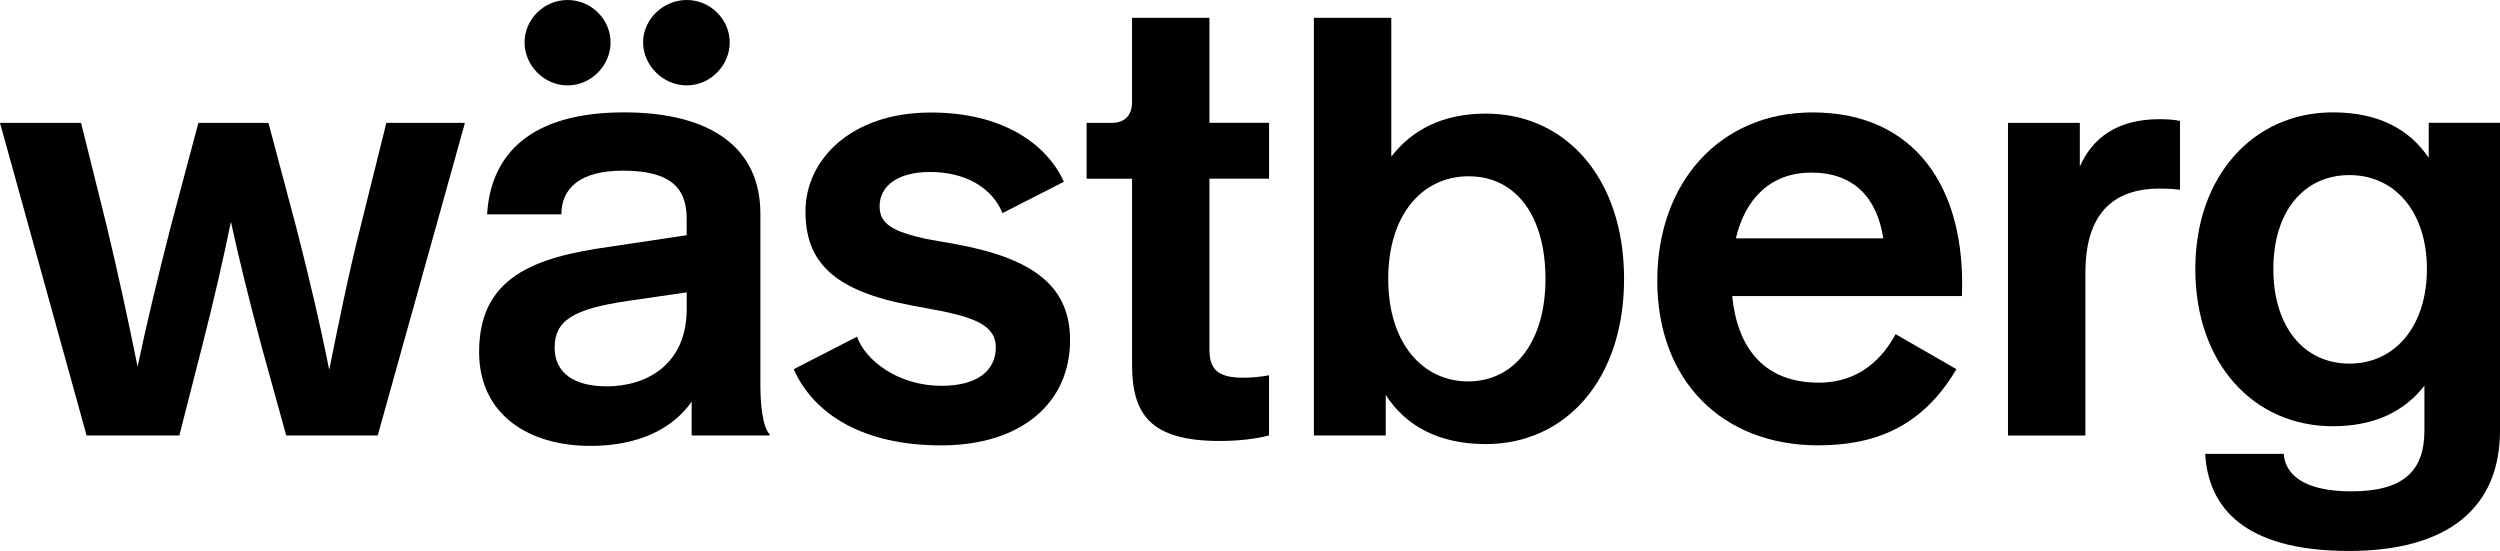
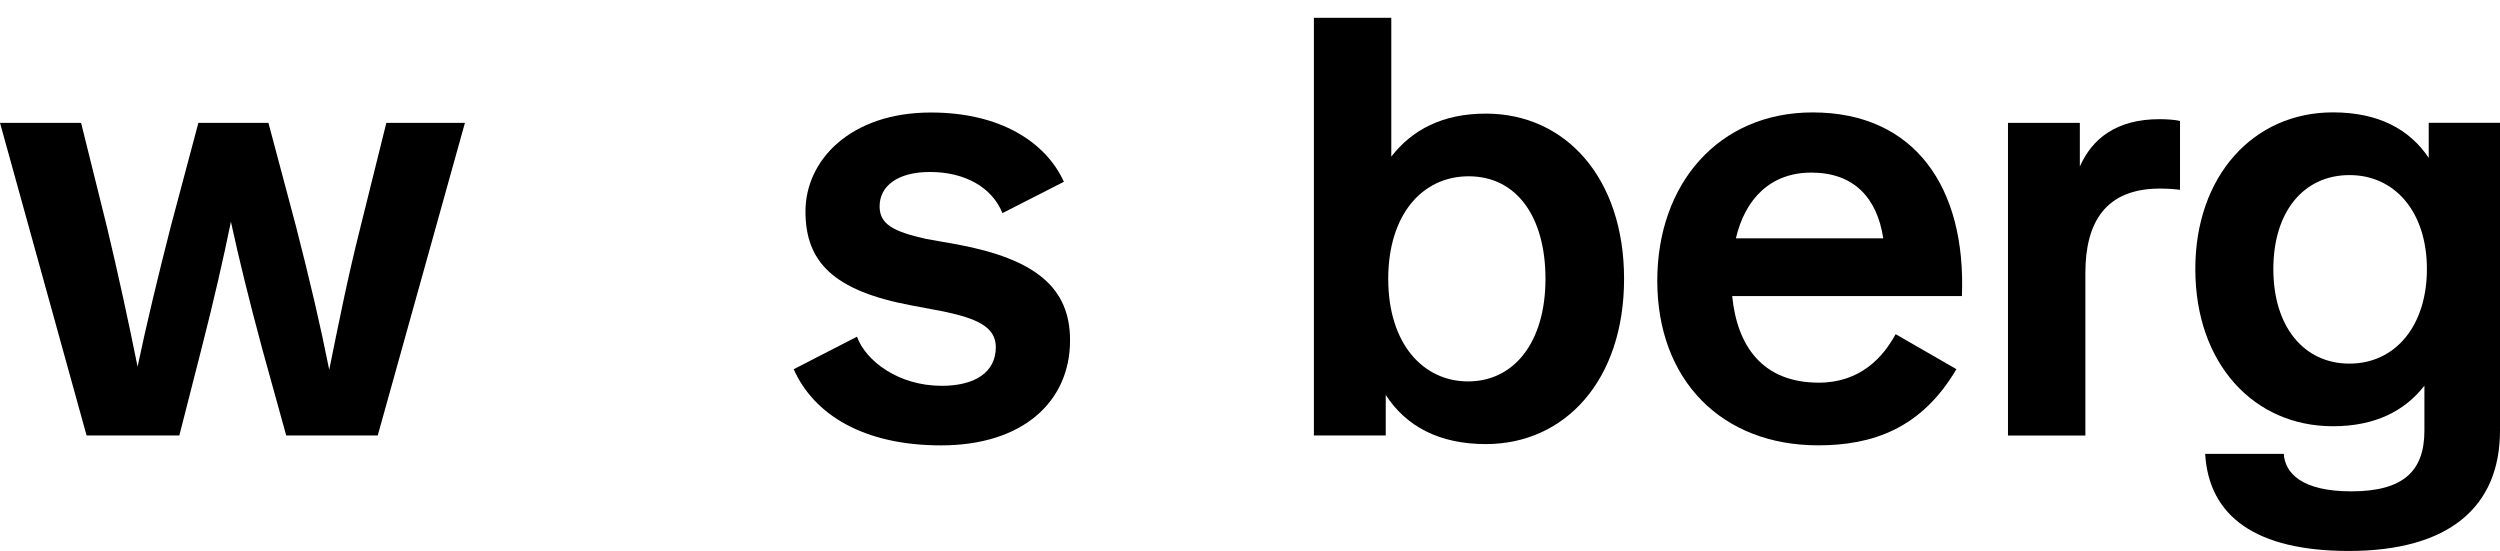
<svg xmlns="http://www.w3.org/2000/svg" version="1.1" id="Lager_1" x="0px" y="0px" viewBox="0 0 481.89 106.2" style="enable-background:new 0 0 481.89 106.2;" xml:space="preserve">
  <g>
    <path d="M89.62,23.68L72.81,83.94H55.17l-4.62-16.69c-2.49-9.24-4.5-17.4-6.04-24.51c-1.42,6.99-3.31,15.27-5.68,24.51l-4.26,16.69   H16.69L0,23.68h15.63l4.97,20.01c2.13,8.88,4.26,18.71,5.92,26.99c1.66-7.93,3.91-17.29,6.39-26.99l5.33-20.01h13.5l5.33,20.01   c2.72,10.65,4.62,18.71,6.39,27.59c1.78-8.76,3.55-17.76,6.04-27.59l4.97-20.01H89.62z" />
-     <path d="M148.35,83.7v0.24h-15.03v-6.51c-3.67,5.21-10.18,8.52-19.54,8.52c-11.72,0-21.43-5.92-21.43-18.11   c0-14.45,10.66-18.23,24.98-20.25l15.03-2.25v-3.2c0-6.28-3.55-9.24-12.31-9.24c-8.29,0-11.84,3.43-11.84,8.41H93.89   c0.71-11.72,8.52-19.65,26.4-19.65c16.81,0,26.28,6.87,26.28,19.54v33.27C146.58,77.55,146.93,82.28,148.35,83.7z M101.11,8.17   c0-4.38,3.67-8.17,8.29-8.17c4.62,0,8.29,3.79,8.29,8.17s-3.67,8.29-8.29,8.29C104.79,16.46,101.11,12.55,101.11,8.17z    M132.37,59.55v-3.2L121,58.01c-10.54,1.54-14.09,3.79-14.09,9c0,4.74,3.55,7.46,10.06,7.46   C124.56,74.47,132.37,70.33,132.37,59.55z M123.96,8.17c0-4.38,3.79-8.17,8.41-8.17s8.29,3.79,8.29,8.17s-3.67,8.29-8.29,8.29   S123.96,12.55,123.96,8.17z" />
    <path d="M205.07,35.04l-11.84,6.04c-2.01-4.97-7.22-7.93-13.97-7.93c-6.27,0-9.71,2.72-9.71,6.63c0,3.43,2.6,4.85,9,6.28l6.04,1.07   c15.15,2.84,21.67,8.41,21.67,18.47c0,11.84-9.12,20.25-24.86,20.25c-14.92,0-24.51-5.92-28.41-14.68l12.2-6.27   c1.66,4.62,7.93,9.47,16.34,9.47c6.39,0,10.42-2.6,10.42-7.46c0-4.02-3.91-5.56-10.06-6.87l-6.27-1.18   c-15.04-2.84-20.36-8.41-20.36-18.11c0-9.94,8.76-19.06,24.15-19.06C192.88,21.67,201.64,27.47,205.07,35.04z" />
-     <path d="M218.21,70.21V34.45h-8.76V23.68h4.85c2.49,0,3.91-1.42,3.91-4.03V3.43h14.92v20.24h11.49v10.77h-11.49v33.03   c0,4.02,2.01,5.33,6.51,5.33c1.54,0,3.2-0.12,4.97-0.47v11.6c-2.6,0.71-6.16,1.07-9.47,1.07   C221.53,85.01,218.21,79.68,218.21,70.21z" />
-     <path d="M313.05,53.75c0,19.54-11.37,31.85-26.64,31.85c-9,0-15.39-3.43-19.3-9.47v7.81h-13.85V3.43h14.92v26.76   c4.03-5.21,9.95-8.29,18.23-8.29C301.8,21.9,313.05,34.33,313.05,53.75z M297.9,53.75c0-11.96-5.56-19.77-14.8-19.77   c-9,0-15.51,7.46-15.51,19.77c0,12.55,6.75,19.77,15.39,19.77C291.86,73.52,297.9,65.95,297.9,53.75z" />
+     <path d="M313.05,53.75c0,19.54-11.37,31.85-26.64,31.85c-9,0-15.39-3.43-19.3-9.47v7.81h-13.85V3.43h14.92v26.76   c4.03-5.21,9.95-8.29,18.23-8.29C301.8,21.9,313.05,34.33,313.05,53.75M297.9,53.75c0-11.96-5.56-19.77-14.8-19.77   c-9,0-15.51,7.46-15.51,19.77c0,12.55,6.75,19.77,15.39,19.77C291.86,73.52,297.9,65.95,297.9,53.75z" />
    <path d="M378.17,57.07h-44.28c0.95,9.59,5.8,16.69,16.7,16.69c8.05,0,12.43-4.97,14.8-9.35l11.72,6.75   c-6.75,11.49-16.22,14.68-26.64,14.68c-18.59,0-31.02-12.55-31.02-31.73c0-18.71,11.84-32.44,29.95-32.44   C369.06,21.67,379,36.11,378.17,57.07z M334.6,45.94h28.41c-1.18-7.81-5.68-12.67-13.85-12.67   C341.23,33.27,336.38,38.36,334.6,45.94z" />
    <path d="M420.21,23.32v13.26c-0.95-0.12-2.13-0.23-3.91-0.23c-10.42,0-14.33,6.51-14.33,16.22v31.38h-14.92V23.68h13.85v8.41   c2.37-5.33,6.99-9.12,15.39-9.12C417.6,22.97,419.38,23.09,420.21,23.32z" />
    <path d="M481.89,23.68V83c0,14.8-9.94,23.2-29.13,23.2c-17.88,0-26.99-6.63-27.7-18.71h15.15c0.24,3.67,3.43,7.22,13.02,7.22   c10.18,0,14.09-4.03,14.09-11.72v-8.64c-3.79,4.85-9.47,7.81-17.64,7.81c-15.27,0-26.52-12.08-26.52-30.31   c0-18,11.25-30.19,26.52-30.19c8.88,0,14.8,3.32,18.47,8.76v-6.75H481.89z M467.8,51.86c0-11.01-6.16-18.11-14.92-18.11   c-8.88,0-14.68,7.1-14.68,18.11s5.8,18.23,14.68,18.23C461.65,70.09,467.8,62.87,467.8,51.86z" />
  </g>
</svg>